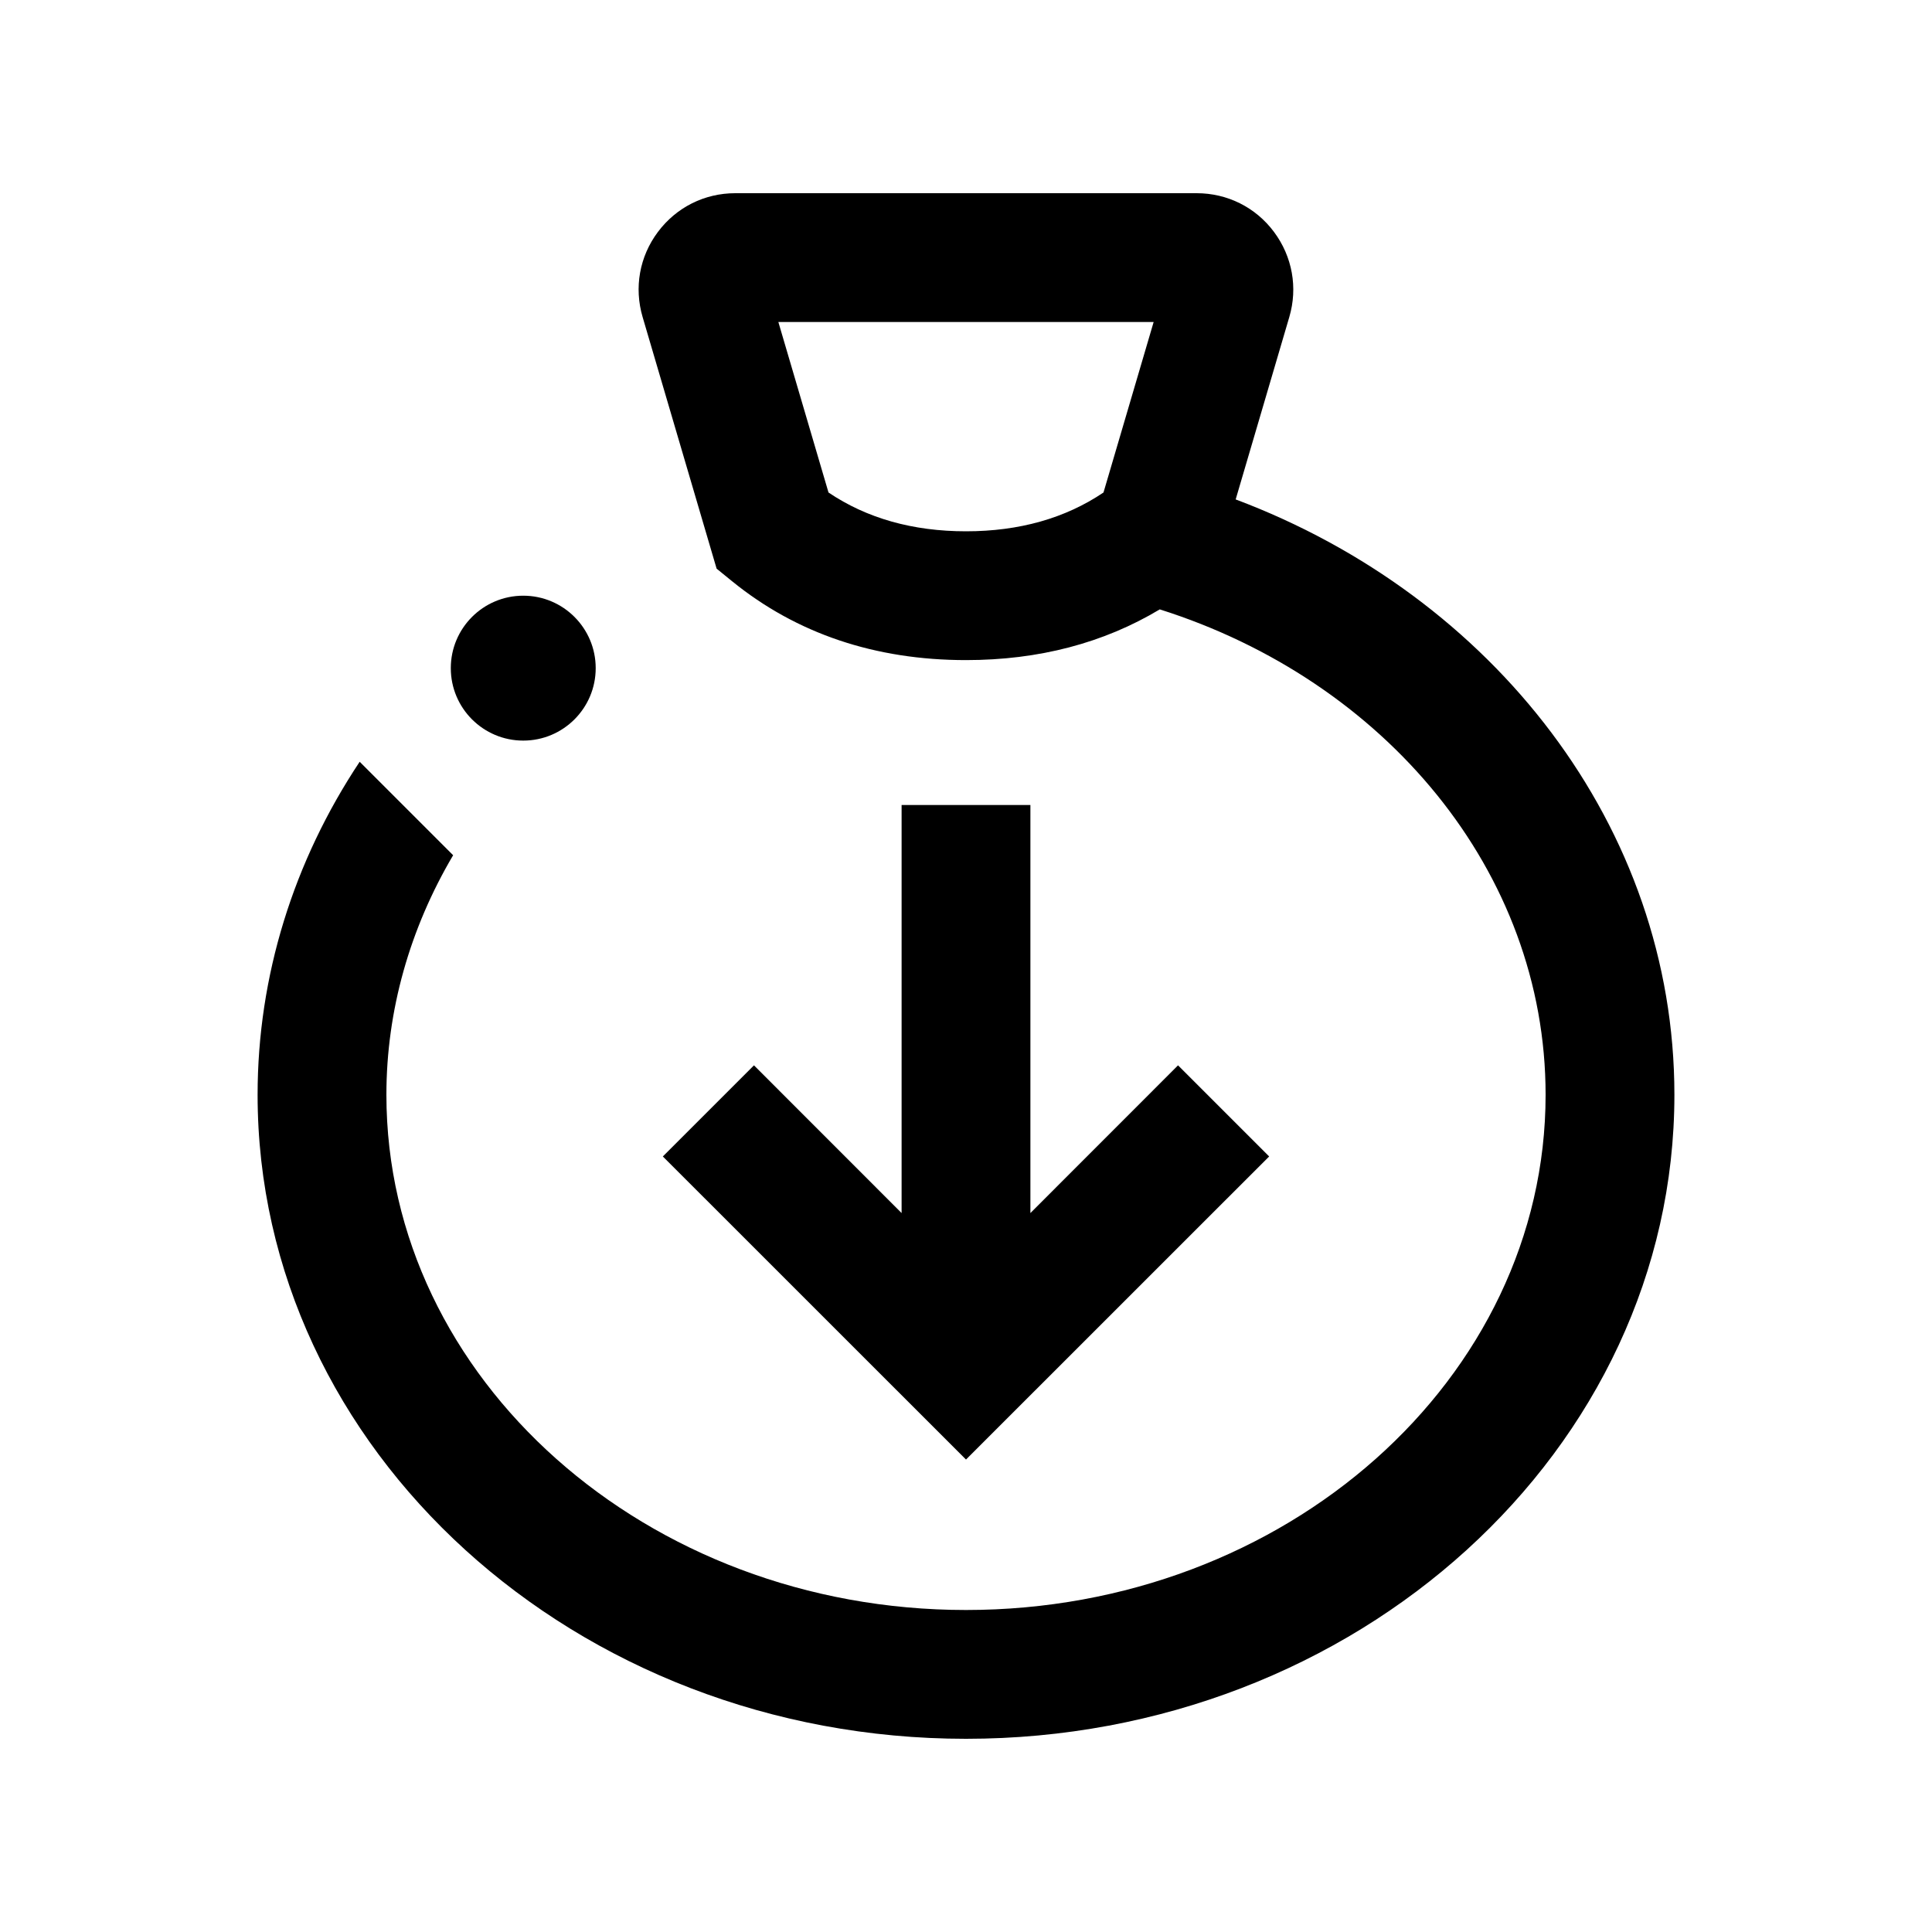
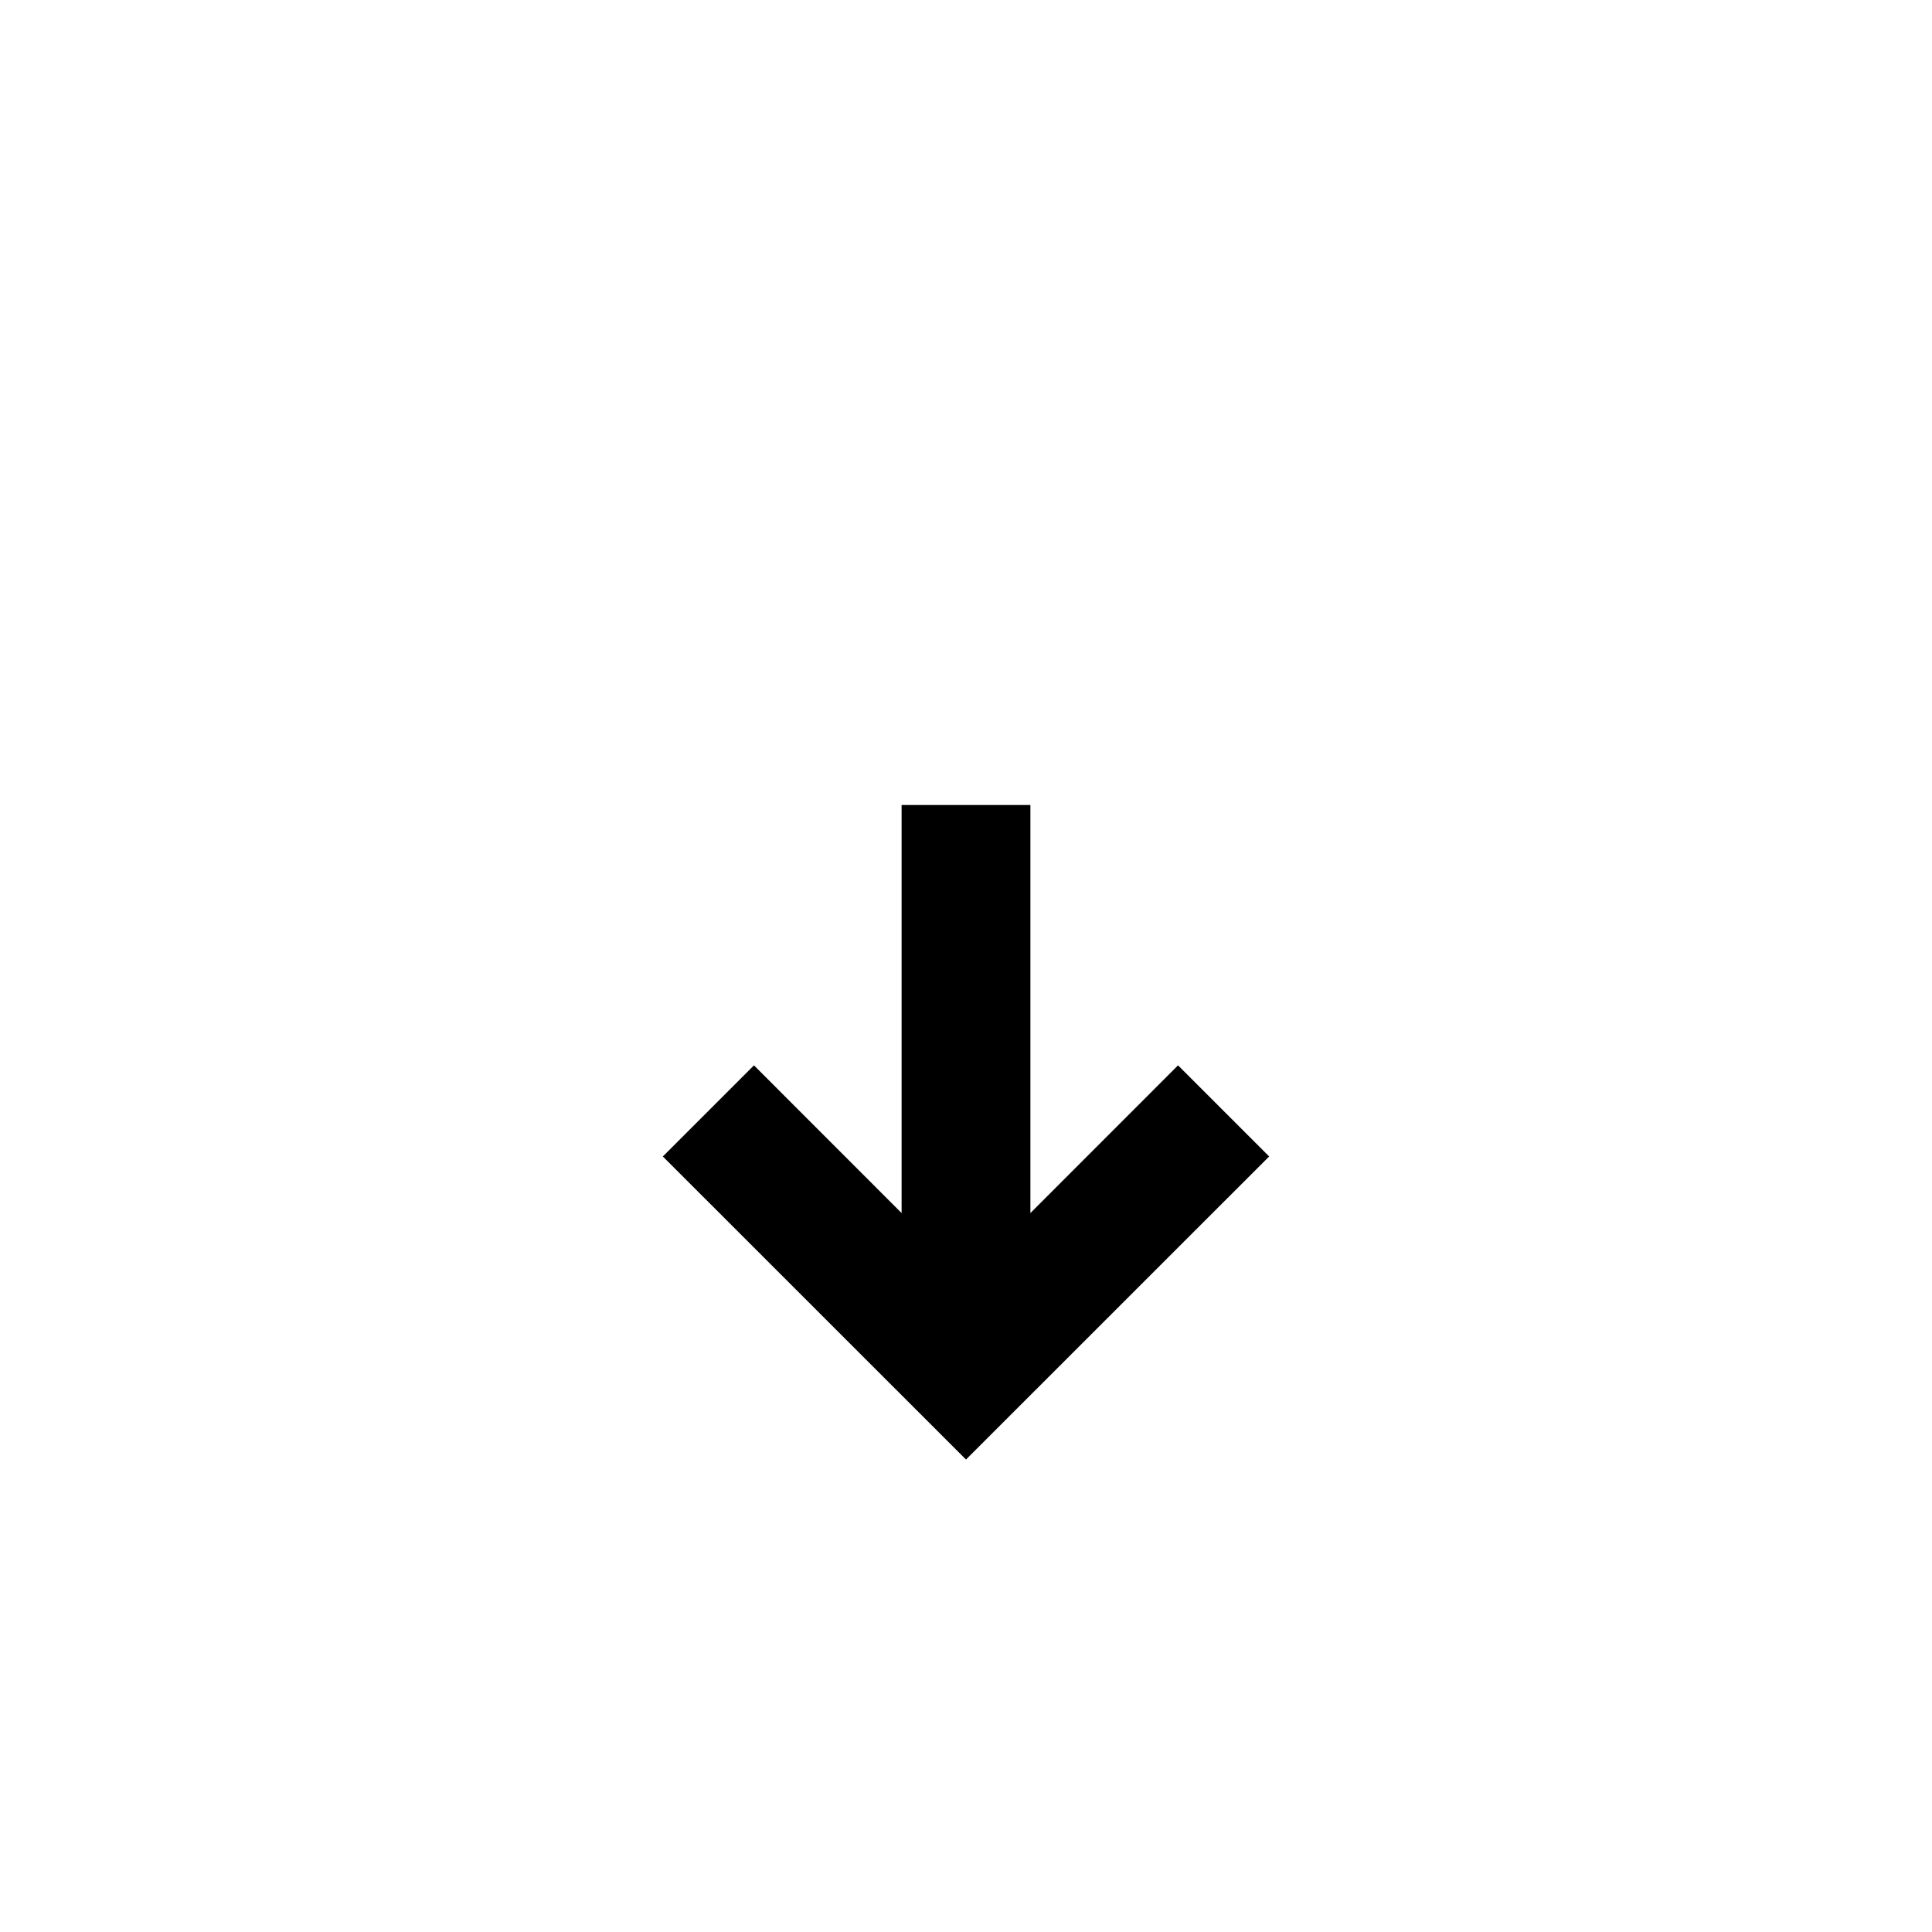
<svg xmlns="http://www.w3.org/2000/svg" width="24" height="24" viewBox="0 0 24 24">
  <path d="M14.634 13.234L12.8 15.069V10H11.2V15.069L9.366 13.234L8.234 14.366L12 18.131L15.766 14.366L14.634 13.234Z" />
-   <path d="M15.35 6.204L16.016 3.939C16.124 3.573 16.054 3.187 15.826 2.881C15.598 2.575 15.247 2.4 14.865 2.4H9.134C8.752 2.4 8.402 2.575 8.173 2.881C7.944 3.187 7.875 3.572 7.983 3.939L8.902 7.064L9.095 7.221C9.895 7.871 10.872 8.2 12 8.2C12.904 8.2 13.71 7.988 14.407 7.57C17.197 8.452 19.2 10.821 19.2 13.6C19.2 17.129 15.97 20 12 20V21.6C16.852 21.6 20.8 18.011 20.8 13.6C20.8 10.267 18.545 7.405 15.35 6.204ZM10.292 6.118L9.669 4H14.331L13.708 6.118C13.234 6.438 12.661 6.6 12 6.6C11.339 6.6 10.766 6.438 10.292 6.118Z" />
-   <path d="M4.8 13.6C4.8 12.553 5.092 11.533 5.629 10.624L4.468 9.463C3.647 10.698 3.2 12.125 3.2 13.6C3.2 18.011 7.148 21.6 12 21.6V20C8.03 20 4.8 17.129 4.8 13.6Z" />
-   <path d="M6.5 9.2C6.997 9.2 7.4 8.797 7.4 8.3C7.4 7.803 6.997 7.4 6.5 7.4C6.003 7.4 5.6 7.803 5.6 8.3C5.6 8.797 6.003 9.2 6.5 9.2Z" />
</svg>